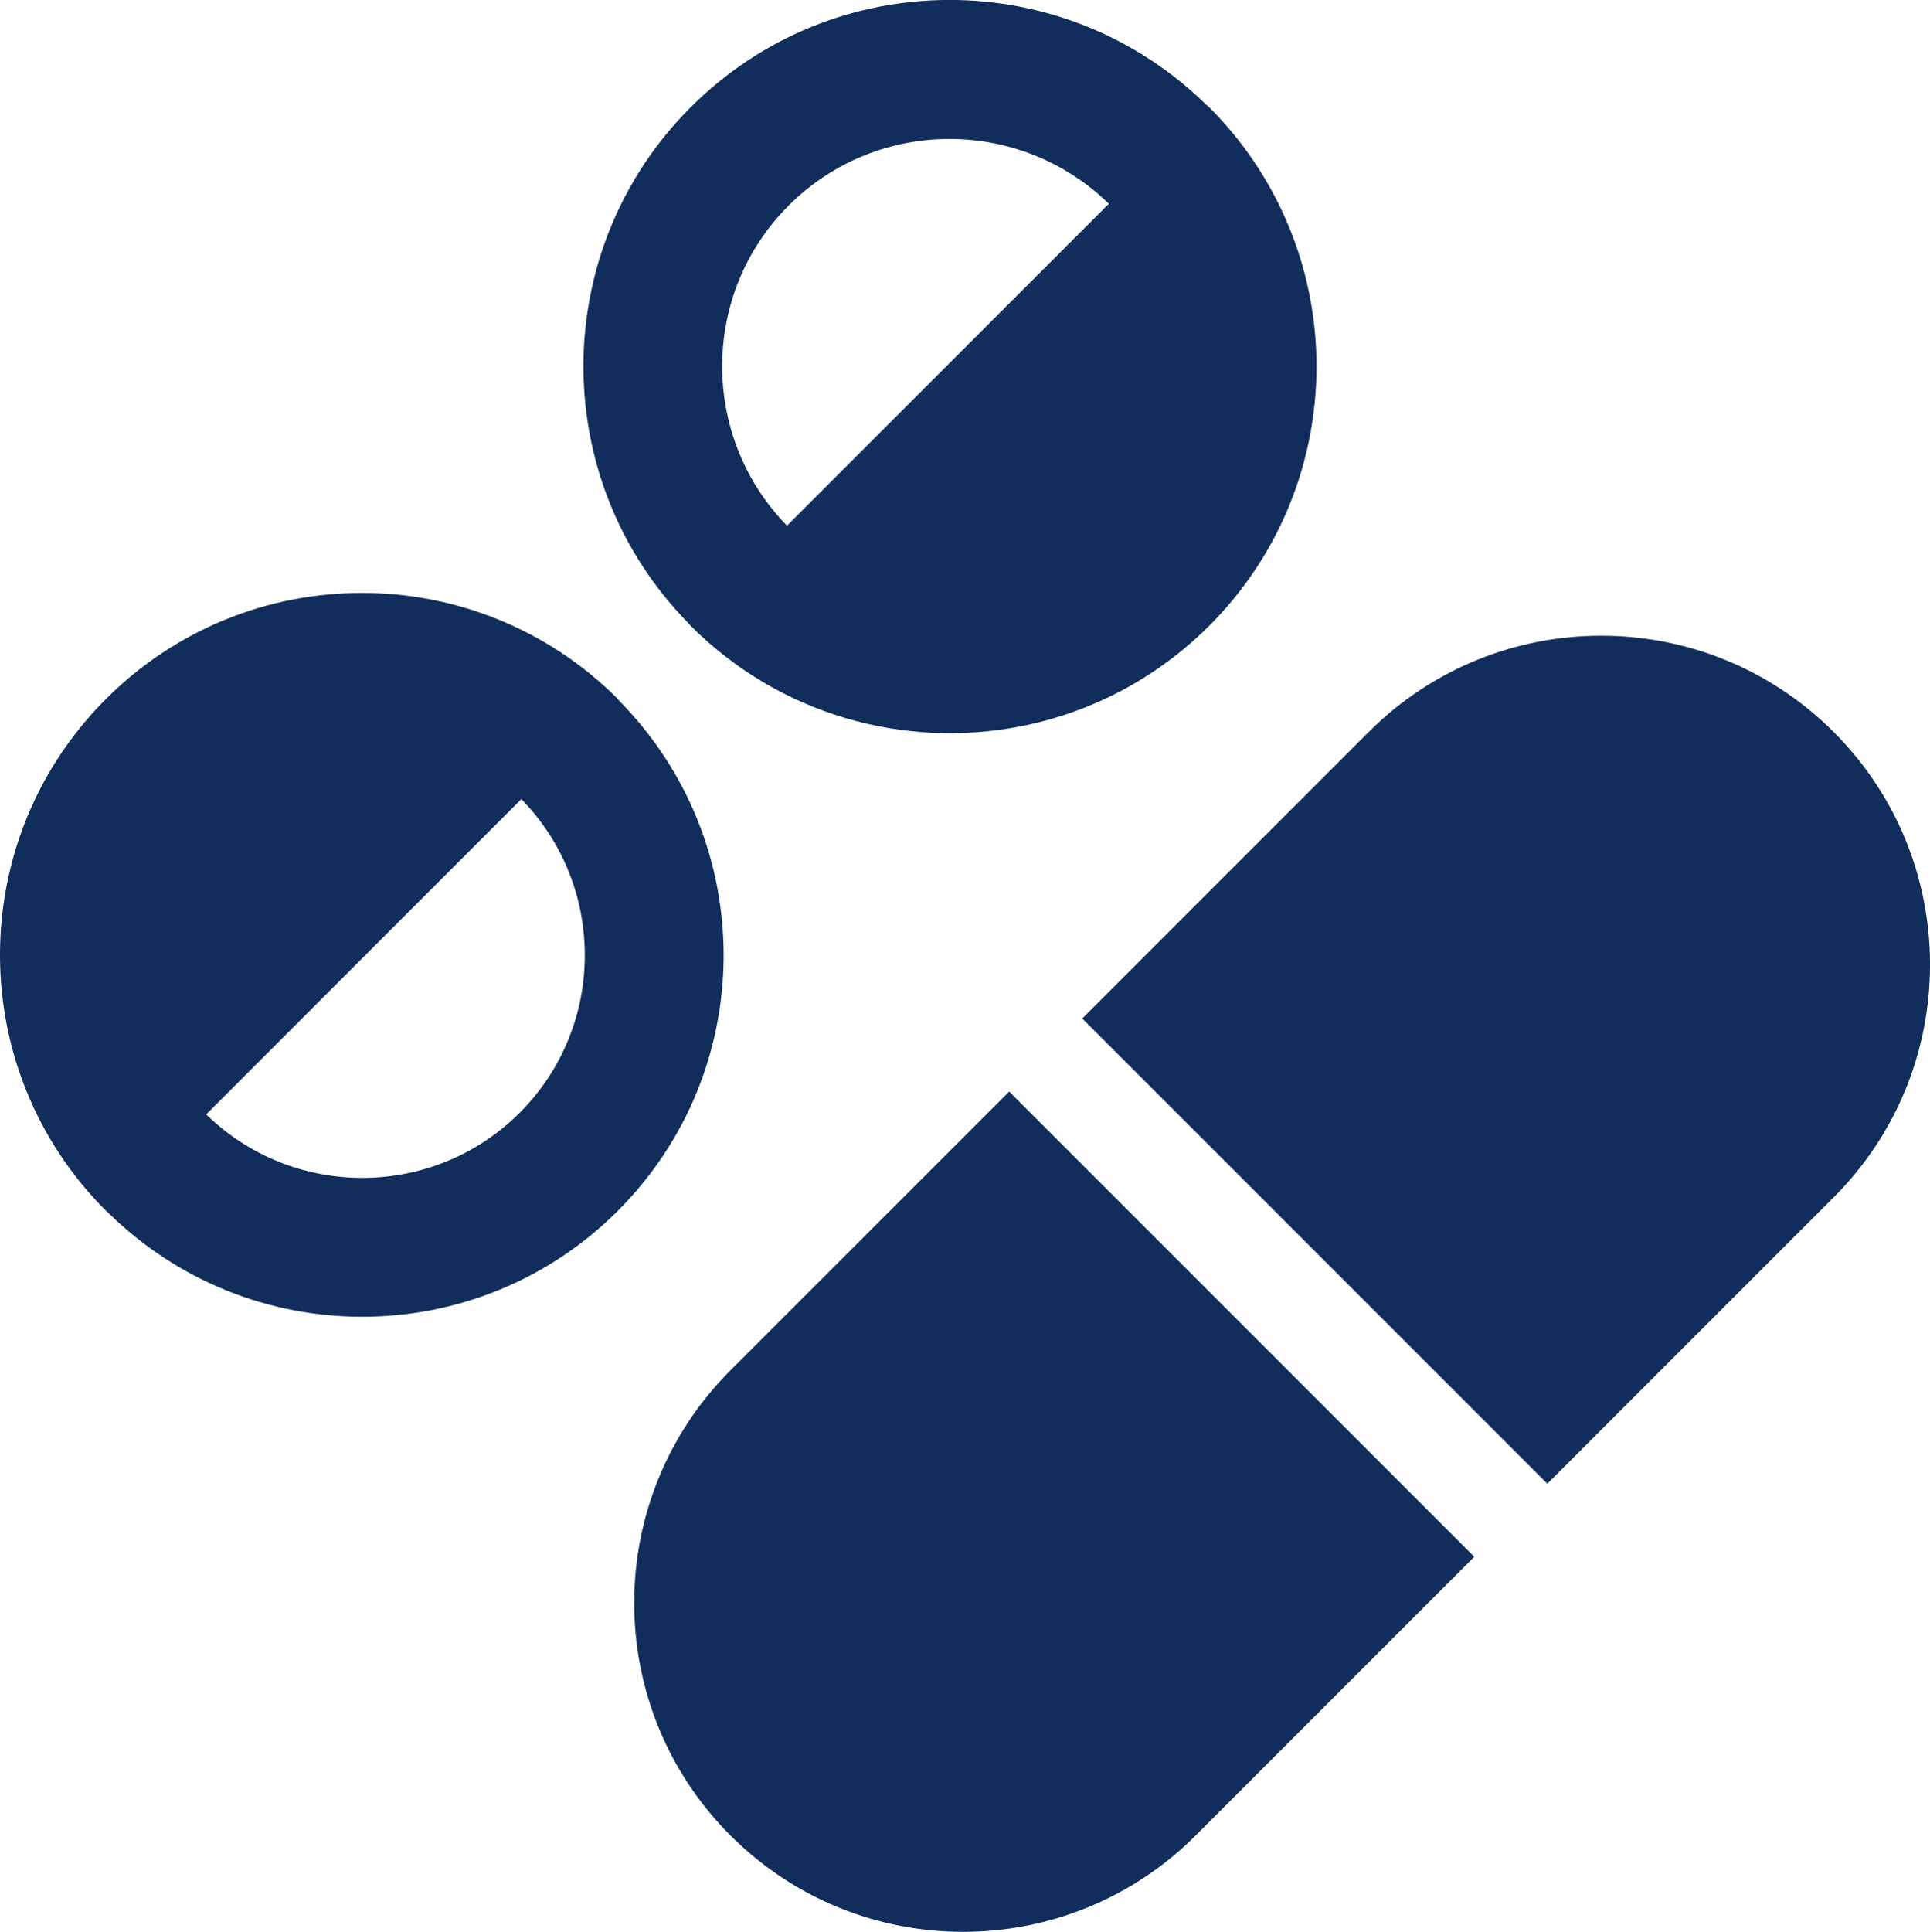
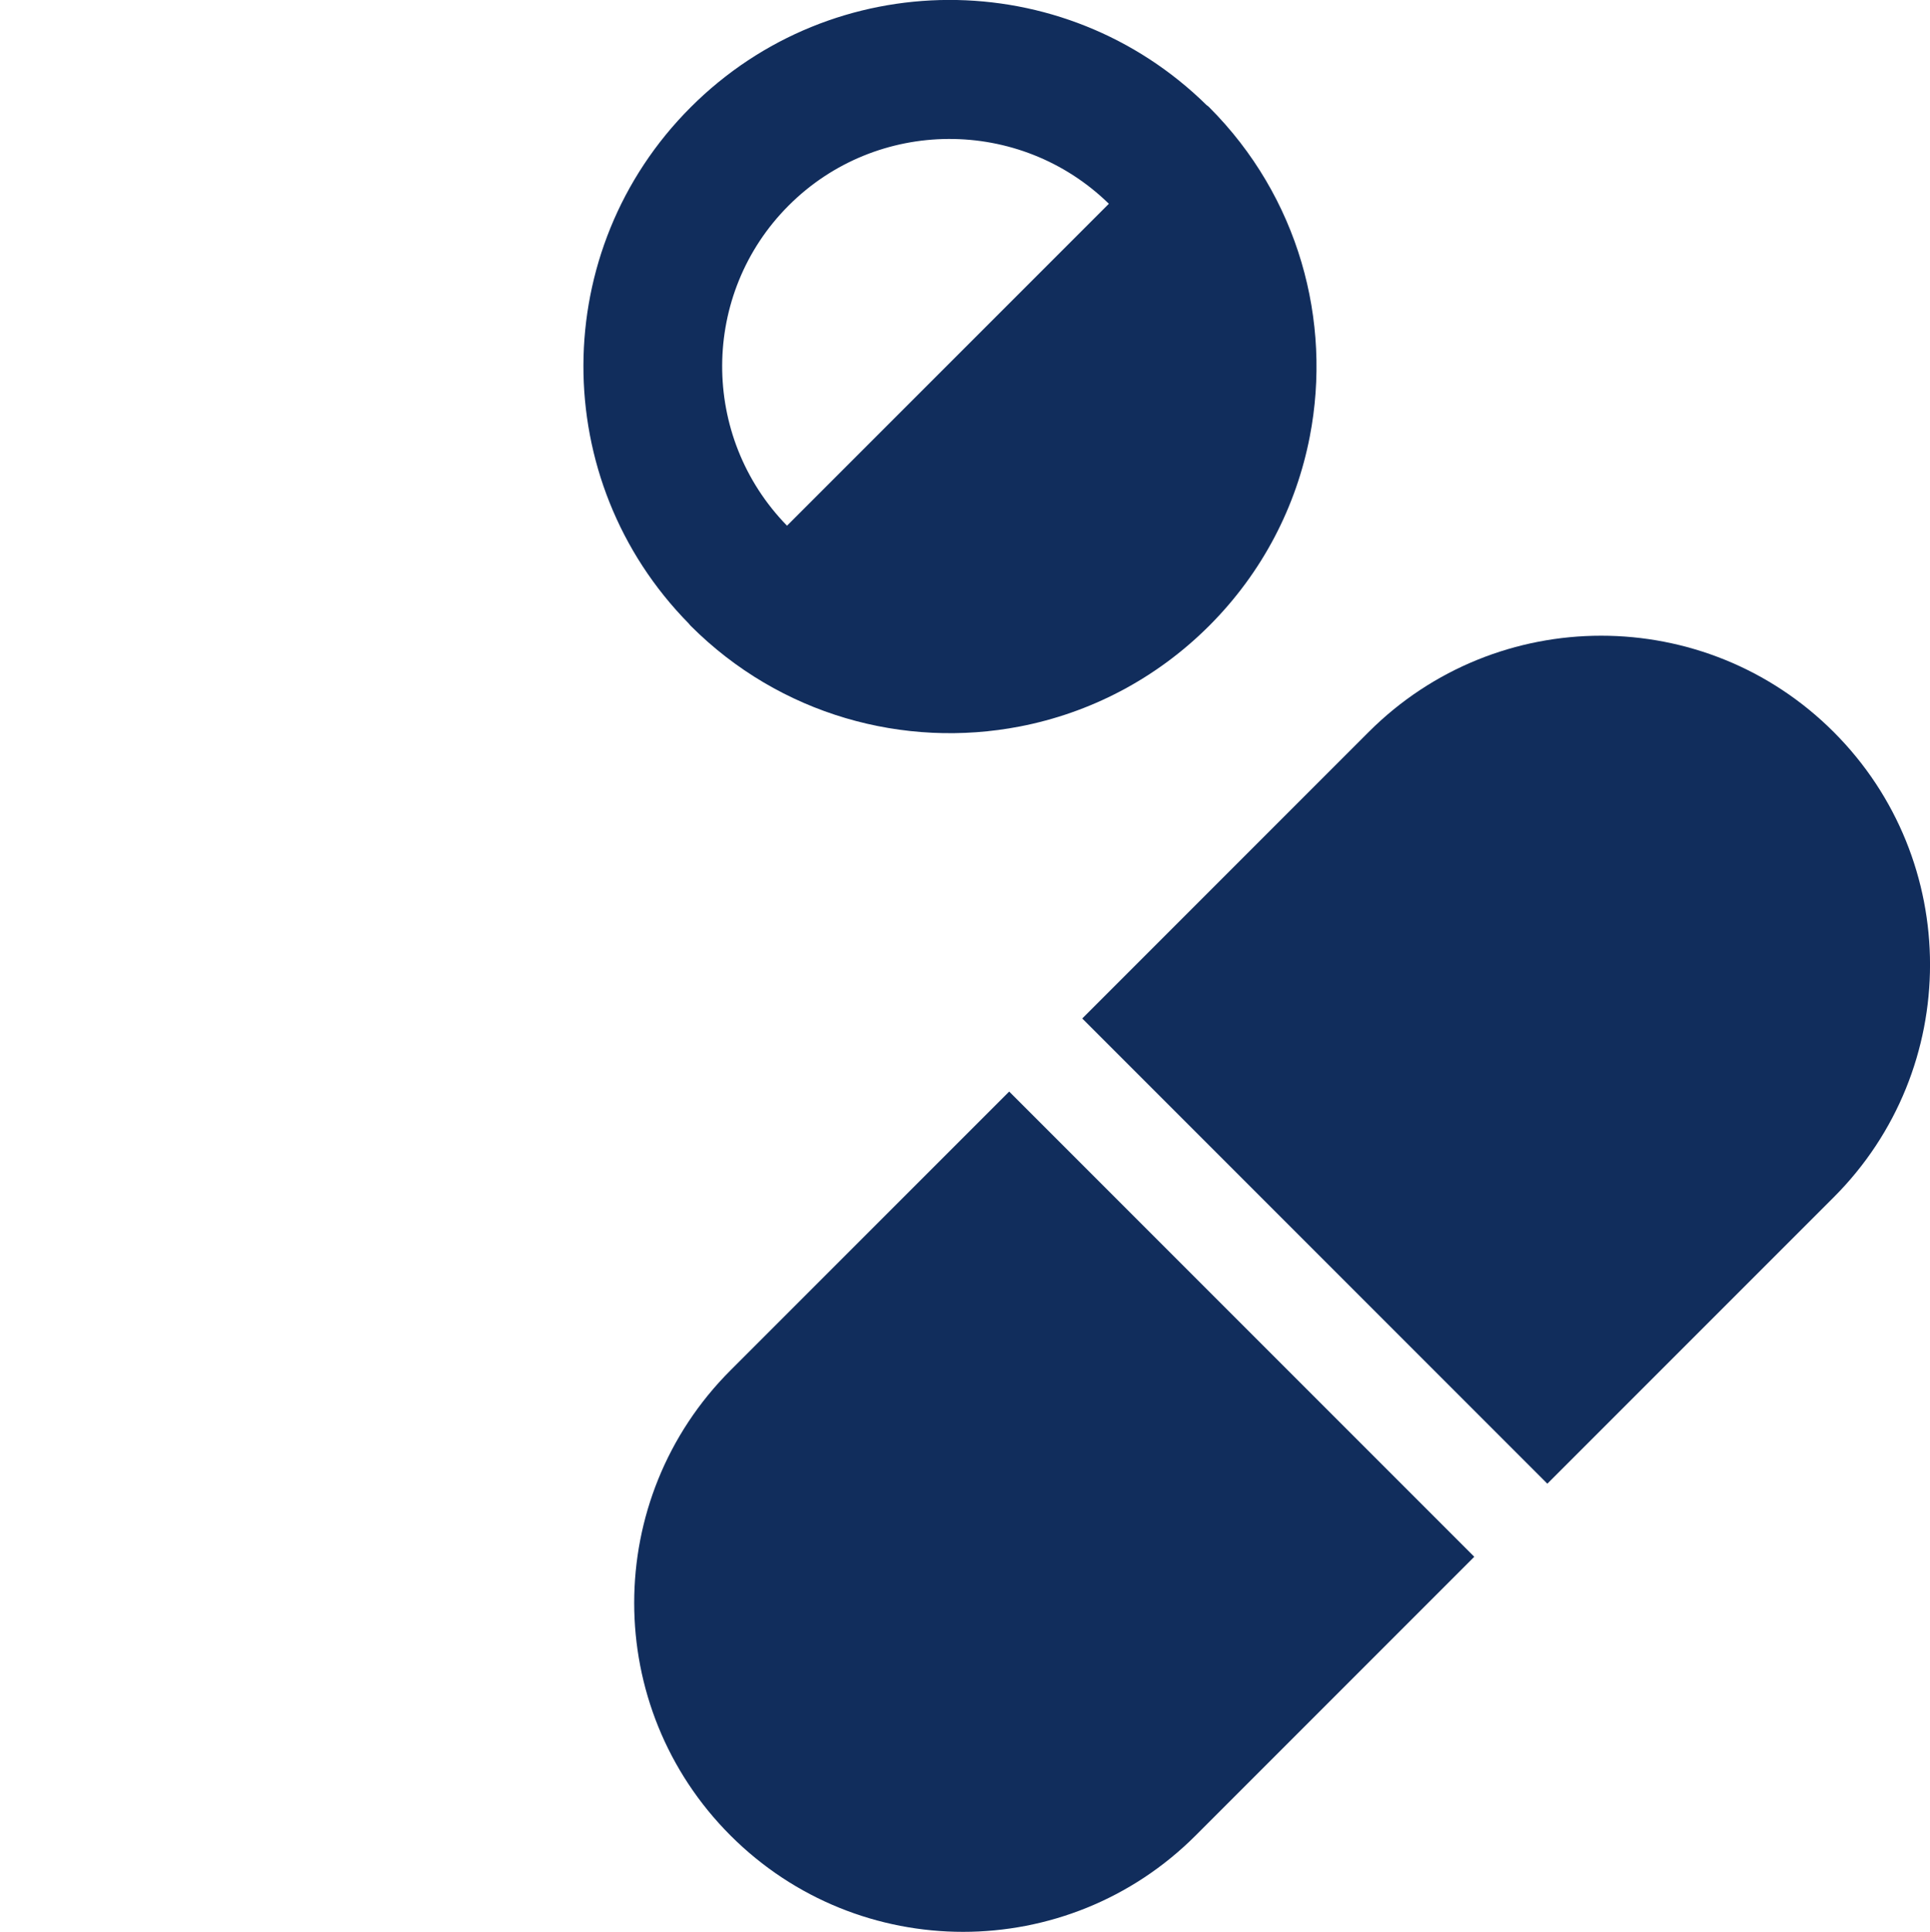
<svg xmlns="http://www.w3.org/2000/svg" id="_レイヤー_2" viewBox="0 0 28.346 28.367">
  <defs>
    <style>.cls-1{fill-rule:evenodd;}.cls-1,.cls-2{fill:#112d5c;}</style>
  </defs>
  <g id="_レイヤー_3">
    <path class="cls-2" d="M17.729,1.549l-.001.001c-2.105-2.075-5.491-2.069-7.584.025-2.093,2.093-2.099,5.48-.025,7.584l-.001.001c.009.009.017.019.026.029,1.314,1.314,3.139,1.807,4.836,1.478,1.018-.197,1.99-.69,2.779-1.478l0-0h0c.789-.789,1.281-1.761,1.478-2.779.329-1.697-.164-3.521-1.478-4.836-.009-.009-.019-.017-.029-.026ZM11.584,3.017c1.295-1.295,3.395-1.301,4.702-.025l-4.727,4.727c-1.277-1.307-1.271-3.407.025-4.702Z" />
-     <path class="cls-2" d="M9.074,10.263c-2.076-2.076-5.441-2.076-7.517,0C0,11.819-.389,14.102.389,16.021c.259.64.649,1.239,1.168,1.758.009.009.019.017.028.026l.001-.001c2.078,2.048,5.421,2.042,7.487-.024,2.067-2.067,2.072-5.409.024-7.487l.001-.001c-.009-.009-.017-.019-.026-.028ZM3.028,16.363l4.629-4.629c1.25,1.28,1.244,3.337-.024,4.605-1.269,1.269-3.325,1.274-4.605.024Z" />
    <path class="cls-1" d="M22.726,21.786l4.206-4.206c1.886-1.886,1.886-4.945,0-6.831-1.886-1.886-4.945-1.886-6.831,0l-4.206,4.206,6.831,6.831Z" />
    <path class="cls-1" d="M14.822,16.028l-4.093,4.093c-1.886,1.886-1.886,4.945,0,6.831,1.886,1.886,4.945,1.886,6.831,0l4.093-4.093-6.831-6.831Z" />
  </g>
</svg>